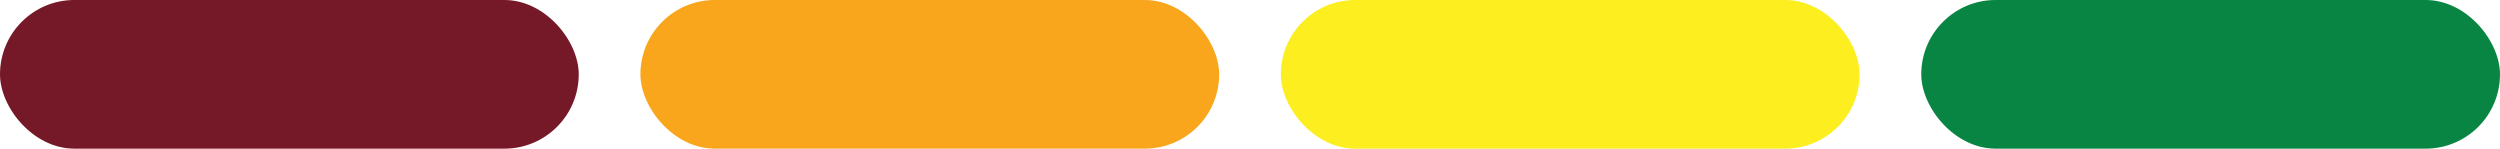
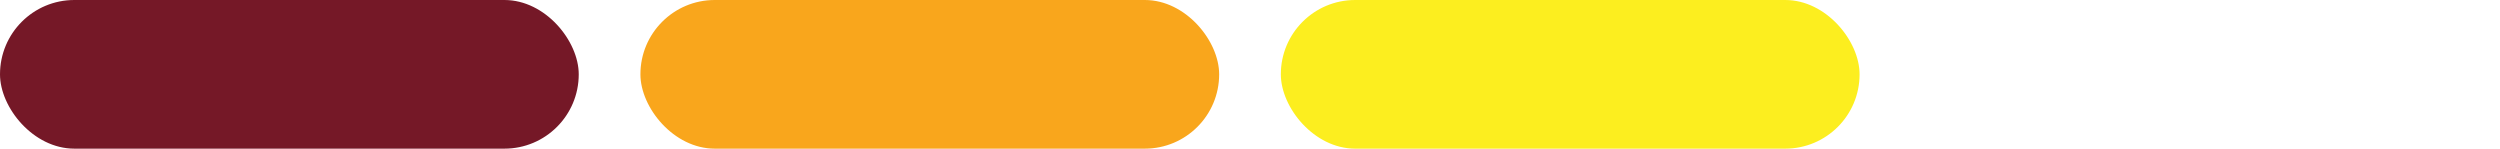
<svg xmlns="http://www.w3.org/2000/svg" id="Layer_1" viewBox="0 0 4671.64 277.78">
  <defs>
    <style> .cls-1 { fill: #fcee1f; } .cls-2 { fill: #f9a61c; } .cls-3 { fill: #088543; } .cls-4 { fill: #751827; } </style>
  </defs>
  <rect class="cls-4" x="0" y="0" width="1081.48" height="277.78" rx="138.89" ry="138.89" />
  <rect class="cls-2" x="1196.72" y="0" width="1081.48" height="277.78" rx="138.89" ry="138.89" />
  <rect class="cls-1" x="2393.44" y="0" width="1081.48" height="277.78" rx="138.89" ry="138.89" />
-   <rect class="cls-3" x="3590.16" y="0" width="1081.48" height="277.78" rx="138.89" ry="138.89" />
</svg>